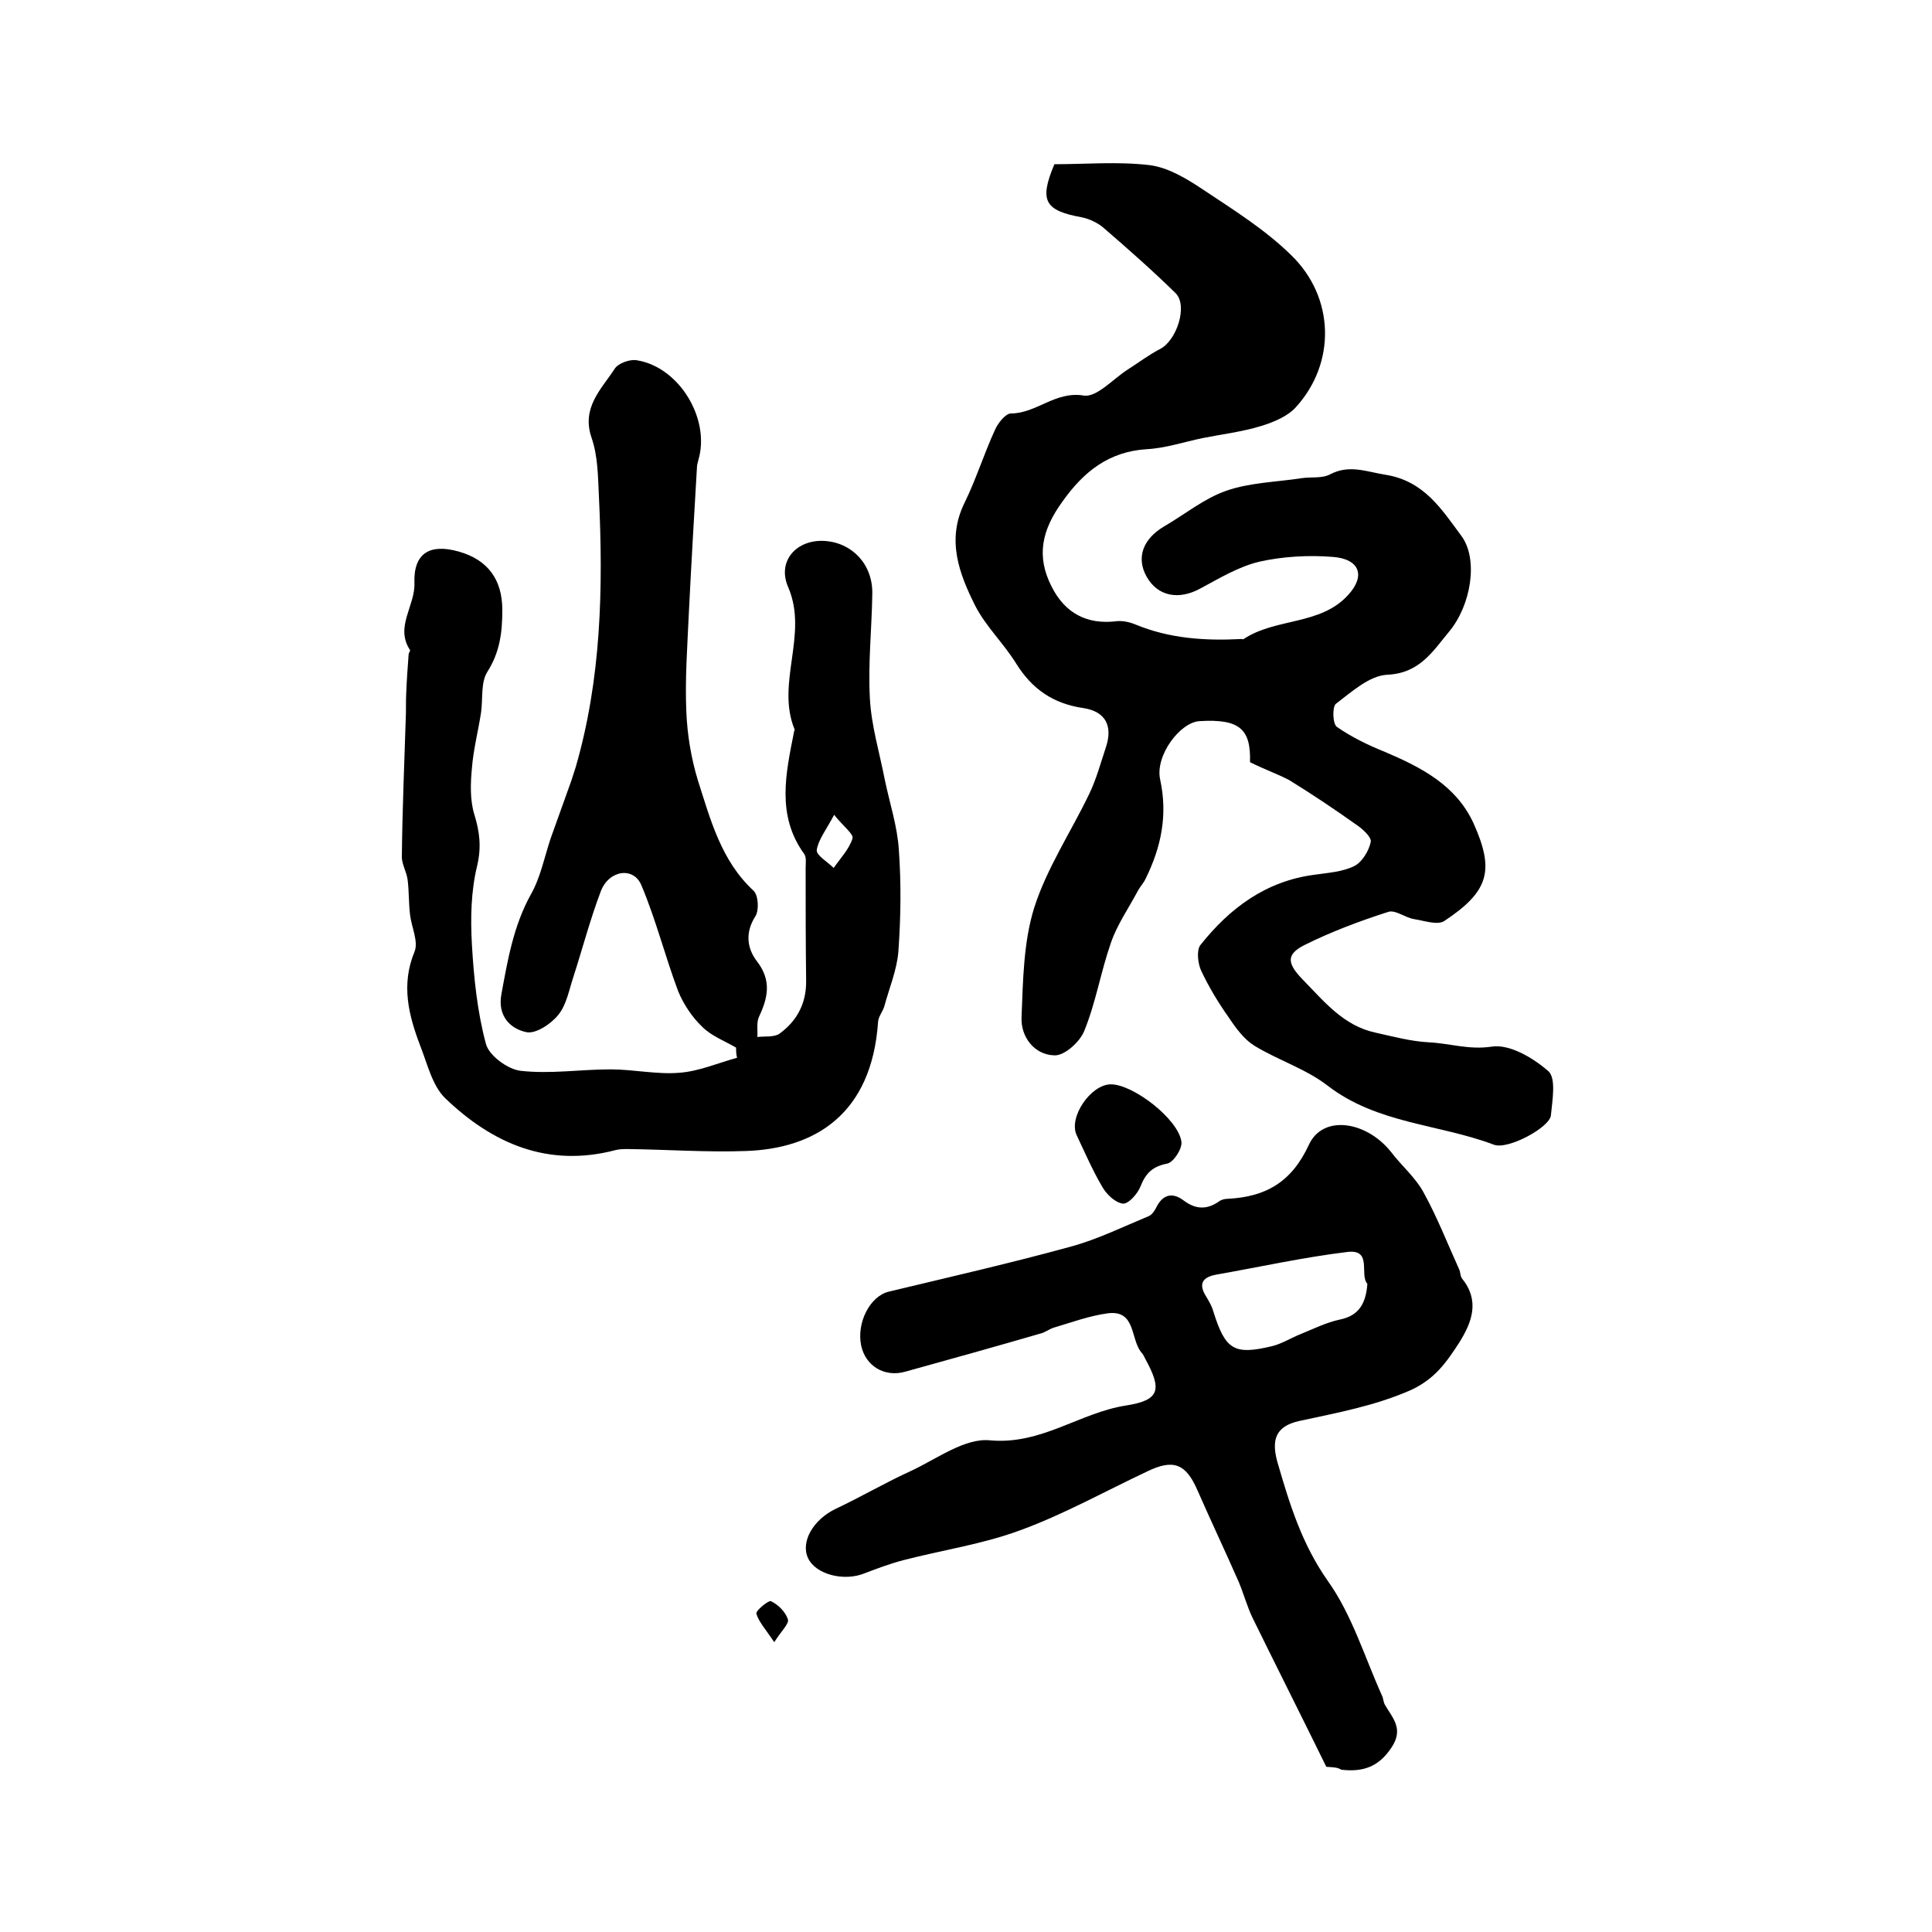
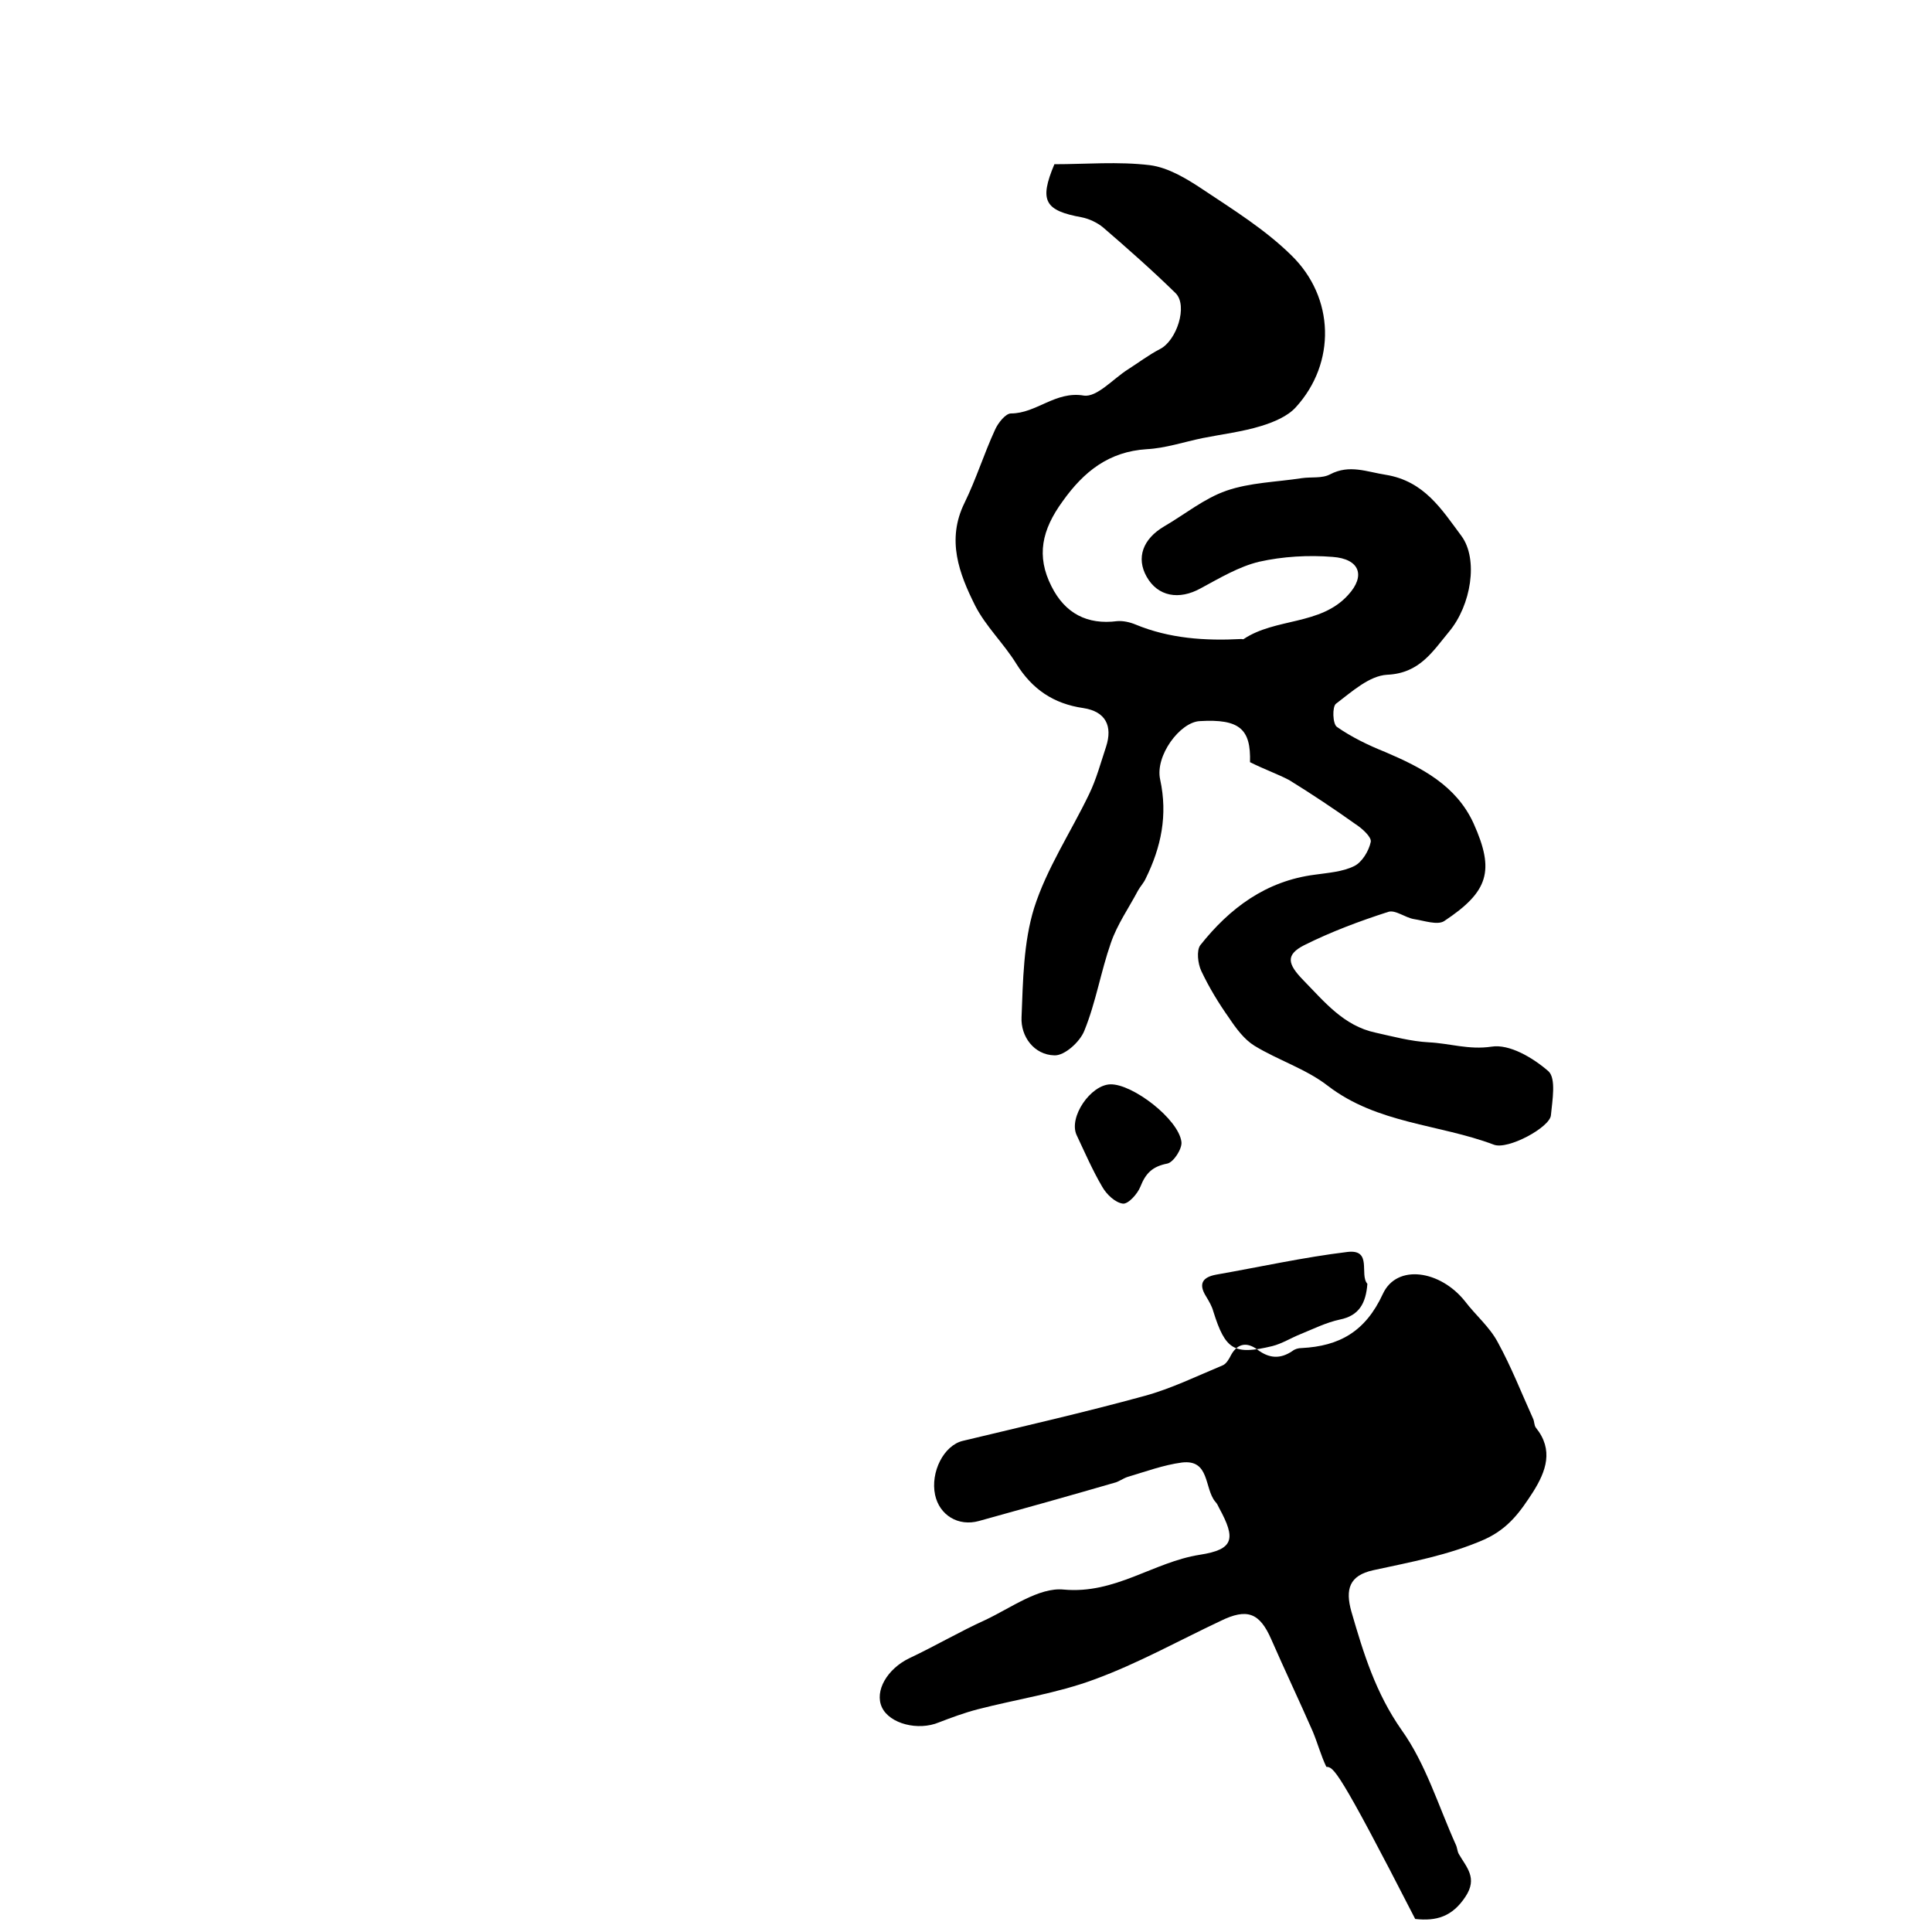
<svg xmlns="http://www.w3.org/2000/svg" version="1.1" id="图层_1" x="0px" y="0px" viewBox="0 0 400 400" style="enable-background:new 0 0 400 400;" xml:space="preserve">
  <style type="text/css">
	.st0{fill:#FFFFFF;}
</style>
  <g>
    <path d="M258.8,157.8c0.2-6.8-2.1-9-10.4-8.5c-4.1,0.2-9.3,7.2-8.2,12.1c1.6,7.4,0.2,14-3,20.5c-0.4,0.9-1.1,1.6-1.6,2.5   c-1.9,3.6-4.3,7-5.6,10.8c-2.1,6-3.1,12.3-5.5,18.2c-0.9,2.3-4.1,5.2-6.2,5.1c-4.2-0.1-7-3.9-6.8-7.9c0.3-7.6,0.4-15.5,2.6-22.6   c2.6-8.2,7.6-15.7,11.4-23.6c1.5-3.1,2.4-6.5,3.5-9.8c1.4-4.3-0.1-7.3-4.7-8c-6.2-0.9-10.6-3.9-13.9-9.2c-2.6-4.2-6.3-7.7-8.5-12   c-3.3-6.6-6-13.6-2.2-21.3c2.4-4.9,4-10.1,6.3-15.1c0.6-1.4,2.2-3.4,3.3-3.4c5.3,0,9.2-4.7,15.1-3.7c2.7,0.4,6.1-3.5,9.1-5.4   c2.2-1.4,4.3-3,6.6-4.2c3.5-1.7,5.9-9,3.3-11.6c-4.8-4.7-9.9-9.2-15-13.6c-1.2-1-2.9-1.8-4.4-2.1c-7.7-1.4-8.9-3.4-5.7-11   c6.5,0,13.2-0.6,19.8,0.2c3.8,0.5,7.6,2.8,10.9,5c6.3,4.2,12.9,8.3,18.3,13.6c9.1,8.8,9.3,22.4,1,31.5c-1.7,1.9-4.6,3.1-7.2,3.9   c-3.9,1.2-8.1,1.7-12.1,2.5c-3.9,0.8-7.7,2.1-11.6,2.3c-7.8,0.5-13,4.6-17.4,10.8c-4.3,5.9-5.5,11.3-2.3,17.6   c2.8,5.6,7.4,8,13.6,7.2c1.2-0.1,2.6,0.2,3.8,0.7c7,2.9,14.4,3.4,21.9,3c0.2,0,0.4,0.1,0.5,0c6.6-4.4,15.9-2.8,21.6-9.1   c3.7-4,2.4-7.5-3.2-7.9c-5-0.4-10.3-0.1-15.2,1c-4.2,1-8.2,3.4-12.1,5.5c-4.5,2.5-8.9,1.7-11.2-2.4c-2.2-3.9-0.8-7.8,3.6-10.4   c4.3-2.5,8.3-5.8,12.9-7.4c4.9-1.7,10.4-1.8,15.6-2.6c2-0.3,4.2,0.1,5.9-0.8c4-2.1,7.6-0.5,11.5,0.1c8,1.3,11.6,7.2,15.7,12.7   c3.5,4.8,2,14.3-2.6,19.8c-3.4,4.1-6.1,8.6-12.8,8.9c-3.7,0.2-7.3,3.5-10.6,6c-0.8,0.6-0.7,4.2,0.2,4.8c3,2.1,6.5,3.8,10,5.2   c7.5,3.2,14.7,6.9,18.3,14.8c4.4,9.8,3.1,14.1-6.1,20.2c-1.4,0.9-4.2-0.1-6.2-0.4c-1.9-0.3-3.9-2-5.4-1.5   c-5.9,1.9-11.8,4.1-17.4,6.9c-3.9,2-3.4,3.9-0.2,7.2c4.4,4.5,8.4,9.5,15,10.9c3.6,0.8,7.3,1.8,11,2c4.3,0.2,8.3,1.6,13,0.9   c3.7-0.6,8.6,2.3,11.8,5.1c1.6,1.5,0.8,6,0.5,9.1c-0.2,2.5-8.9,7.2-11.8,6.1c-11.4-4.3-24.1-4.3-34.4-12.2   c-4.5-3.5-10.3-5.3-15.2-8.3c-2.1-1.3-3.8-3.6-5.2-5.7c-2.2-3.1-4.2-6.4-5.8-9.8c-0.7-1.5-1-4.2-0.2-5.3   c6.1-7.7,13.6-13.3,23.7-14.6c2.8-0.4,5.8-0.6,8.2-1.8c1.6-0.8,3-3.1,3.4-5c0.2-1-1.8-2.8-3.2-3.7c-4.5-3.2-9-6.2-13.7-9.1   C264.4,160.2,261.8,159.3,258.8,157.8z" />
-     <path d="M152.4,216.9c-2.4-1.4-5.1-2.4-7-4.3c-2.1-2-3.9-4.7-5-7.4c-2.7-7.2-4.6-14.8-7.6-21.9c-1.6-3.9-6.7-3.2-8.4,1.2   c-2.2,5.8-3.8,11.9-5.7,17.8c-0.9,2.7-1.4,5.7-3.1,7.8c-1.5,1.9-4.7,4-6.6,3.6c-3.4-0.7-6-3.4-5.2-7.8c1.3-7.1,2.5-14.2,6.1-20.7   c2-3.5,2.8-7.7,4.1-11.6c1.4-4,2.9-8,4.3-12c0.3-0.9,0.6-1.9,0.9-2.8c5.3-18.3,5.7-37.1,4.8-56c-0.2-4.1-0.2-8.3-1.5-12.1   c-2.2-6.3,2-10.1,4.8-14.4c0.7-1.1,3.2-2,4.6-1.7c8.7,1.4,15.2,12.1,12.7,20.6c-0.1,0.5-0.3,1-0.3,1.5c-0.6,10.2-1.2,20.4-1.7,30.6   c-0.3,6.7-0.8,13.4-0.5,20.1c0.2,4.8,1,9.6,2.4,14.2c2.6,8.1,4.8,16.6,11.5,22.8c1,0.9,1.2,4,0.4,5.3c-2.2,3.4-1.7,6.7,0.3,9.3   c3.1,4,2.3,7.6,0.4,11.6c-0.5,1.2-0.2,2.7-0.3,4.1c1.5-0.2,3.5,0.1,4.6-0.7c3.7-2.7,5.6-6.4,5.5-11.1c-0.1-7.7-0.1-15.5-0.1-23.2   c0-1,0.2-2.2-0.3-2.9c-5.8-8-3.8-16.7-2.1-25.3c0-0.2,0.2-0.4,0.1-0.5c-3.9-9.6,2.9-19.6-1.3-29.4c-2.4-5.4,1.7-10,7.6-9.6   c5.7,0.4,9.9,4.9,9.8,10.9c-0.1,7.2-0.9,14.5-0.5,21.7c0.3,5.7,2,11.2,3.1,16.9c1,4.8,2.6,9.6,2.9,14.5c0.5,7,0.4,14-0.1,21   c-0.3,3.8-1.9,7.6-2.9,11.3c-0.3,1.1-1.2,2.1-1.3,3.2c-1.3,19.3-13.2,26.3-27.3,26.8c-8.1,0.3-16.3-0.3-24.5-0.4   c-0.8,0-1.7,0-2.5,0.2c-14,3.7-25.5-1.3-35.3-10.7c-2.7-2.6-3.7-7.1-5.2-10.9c-2.4-6.3-4-12.6-1.2-19.4c0.9-2.1-0.6-5.1-0.9-7.7   c-0.3-2.4-0.2-4.8-0.5-7.2c-0.2-1.7-1.3-3.4-1.2-5c0.1-9.4,0.5-18.9,0.8-28.3c0.1-1.8,0-3.6,0.1-5.3c0.1-2.7,0.3-5.4,0.5-8.1   c0-0.3,0.4-0.8,0.3-0.9c-3.2-4.8,1.1-9.2,0.9-13.9c-0.2-6.2,3.2-8.2,9.2-6.5c6,1.7,9,5.8,9,12.1c0,4.6-0.5,8.7-3.1,12.8   c-1.4,2.2-0.9,5.6-1.3,8.4c-0.6,3.9-1.6,7.7-1.9,11.6c-0.3,3.1-0.4,6.6,0.5,9.5c1.1,3.6,1.5,6.7,0.6,10.6   c-1.3,5.3-1.4,10.9-1.1,16.3c0.4,6.9,1.1,13.9,2.9,20.6c0.6,2.4,4.5,5.3,7.2,5.6c6.1,0.7,12.4-0.3,18.6-0.3c4.8,0,9.6,1.1,14.3,0.7   c4-0.3,7.9-2,11.9-3.1C152.4,218.2,152.4,217.6,152.4,216.9z M172.7,168.7c-1.7,3.2-3.3,5.2-3.6,7.3c-0.1,1.1,2.2,2.4,3.5,3.7   c1.4-2,3.2-3.9,3.9-6.1C176.8,172.7,174.6,171.1,172.7,168.7z" />
-     <path d="M274.6,365.8c-5-10.2-10.2-20.5-15.3-30.9c-1.1-2.3-1.8-4.9-2.8-7.3c-2.8-6.4-5.8-12.7-8.6-19.1c-2.4-5.5-5-6.5-10.5-3.8   c-8.7,4.1-17.1,8.8-26.1,12.1c-7.8,2.9-16.1,4.1-24.2,6.2c-2.7,0.7-5.4,1.7-8,2.7c-4.3,1.8-10.2,0.3-11.8-3.1   c-1.6-3.4,1.1-8,5.7-10.2c5.3-2.5,10.4-5.5,15.7-7.9c5.3-2.5,11.1-6.8,16.2-6.3c10.7,1,18.6-5.7,28.2-7.2c7.1-1.1,7.5-3.3,4-9.7   c-0.2-0.4-0.4-0.9-0.8-1.3c-2.3-2.8-1.1-8.8-6.9-8.1c-3.8,0.5-7.6,1.9-11.3,3c-0.9,0.3-1.8,1-2.7,1.2c-9.3,2.7-18.6,5.3-28,7.9   c-4.3,1.2-8.2-1.2-9.1-5.4c-1-4.7,1.8-10.3,5.8-11.2c12.5-3,25.2-5.9,37.6-9.3c5.5-1.5,10.8-4.1,16.1-6.3c0.8-0.3,1.4-1.4,1.8-2.2   c1.4-2.5,3.4-2.6,5.4-1.1c2.5,1.9,4.8,2,7.3,0.3c0.5-0.4,1.2-0.6,1.9-0.6c7.8-0.4,13.2-3.4,16.8-11.2c2.9-6.3,11.9-4.9,17,1.5   c2.2,2.9,5.1,5.3,6.8,8.5c2.8,5.1,4.9,10.5,7.3,15.8c0.3,0.6,0.2,1.4,0.6,1.9c3.7,4.6,2.1,9-0.6,13.3c-2.6,4-5,7.5-10,9.8   c-7.5,3.3-15.3,4.7-23.1,6.4c-5,1.1-5.8,4-4.5,8.6c2.5,8.6,5,16.8,10.4,24.5c5,7,7.6,15.7,11.2,23.7c0.3,0.6,0.3,1.3,0.6,1.9   c1.6,2.8,4,5,1.4,8.9c-2.7,4.1-6,5.1-10.4,4.6C276.9,365.9,276.1,365.9,274.6,365.8z M283.1,265.8c-1.7-1.9,1.1-7.2-4.1-6.6   c-9.1,1.1-18.1,3.1-27.2,4.7c-2.7,0.5-3.8,1.8-2.1,4.5c0.6,1,1.2,2,1.5,3.1c2.5,8,4.3,9.1,12.2,7.2c2-0.5,3.9-1.7,5.9-2.5   c2.7-1.1,5.3-2.4,8.1-3C281.4,272.4,282.8,269.8,283.1,265.8z" />
+     <path d="M274.6,365.8c-1.1-2.3-1.8-4.9-2.8-7.3c-2.8-6.4-5.8-12.7-8.6-19.1c-2.4-5.5-5-6.5-10.5-3.8   c-8.7,4.1-17.1,8.8-26.1,12.1c-7.8,2.9-16.1,4.1-24.2,6.2c-2.7,0.7-5.4,1.7-8,2.7c-4.3,1.8-10.2,0.3-11.8-3.1   c-1.6-3.4,1.1-8,5.7-10.2c5.3-2.5,10.4-5.5,15.7-7.9c5.3-2.5,11.1-6.8,16.2-6.3c10.7,1,18.6-5.7,28.2-7.2c7.1-1.1,7.5-3.3,4-9.7   c-0.2-0.4-0.4-0.9-0.8-1.3c-2.3-2.8-1.1-8.8-6.9-8.1c-3.8,0.5-7.6,1.9-11.3,3c-0.9,0.3-1.8,1-2.7,1.2c-9.3,2.7-18.6,5.3-28,7.9   c-4.3,1.2-8.2-1.2-9.1-5.4c-1-4.7,1.8-10.3,5.8-11.2c12.5-3,25.2-5.9,37.6-9.3c5.5-1.5,10.8-4.1,16.1-6.3c0.8-0.3,1.4-1.4,1.8-2.2   c1.4-2.5,3.4-2.6,5.4-1.1c2.5,1.9,4.8,2,7.3,0.3c0.5-0.4,1.2-0.6,1.9-0.6c7.8-0.4,13.2-3.4,16.8-11.2c2.9-6.3,11.9-4.9,17,1.5   c2.2,2.9,5.1,5.3,6.8,8.5c2.8,5.1,4.9,10.5,7.3,15.8c0.3,0.6,0.2,1.4,0.6,1.9c3.7,4.6,2.1,9-0.6,13.3c-2.6,4-5,7.5-10,9.8   c-7.5,3.3-15.3,4.7-23.1,6.4c-5,1.1-5.8,4-4.5,8.6c2.5,8.6,5,16.8,10.4,24.5c5,7,7.6,15.7,11.2,23.7c0.3,0.6,0.3,1.3,0.6,1.9   c1.6,2.8,4,5,1.4,8.9c-2.7,4.1-6,5.1-10.4,4.6C276.9,365.9,276.1,365.9,274.6,365.8z M283.1,265.8c-1.7-1.9,1.1-7.2-4.1-6.6   c-9.1,1.1-18.1,3.1-27.2,4.7c-2.7,0.5-3.8,1.8-2.1,4.5c0.6,1,1.2,2,1.5,3.1c2.5,8,4.3,9.1,12.2,7.2c2-0.5,3.9-1.7,5.9-2.5   c2.7-1.1,5.3-2.4,8.1-3C281.4,272.4,282.8,269.8,283.1,265.8z" />
    <path d="M229.9,224.5c4.6-0.1,14.1,7.2,14.7,11.9c0.2,1.4-1.6,4.2-2.9,4.5c-3.1,0.6-4.5,2-5.6,4.8c-0.6,1.5-2.5,3.6-3.6,3.5   c-1.6-0.2-3.4-1.9-4.3-3.5c-2-3.4-3.6-7.1-5.3-10.7C221.2,231.3,225.8,224.6,229.9,224.5z" />
-     <path d="M160.3,340c-1.8-2.7-3.2-4.2-3.7-5.9c-0.2-0.6,2.5-2.8,3-2.6c1.5,0.7,3,2.2,3.5,3.7C163.5,336.1,161.8,337.6,160.3,340z" />
  </g>
</svg>